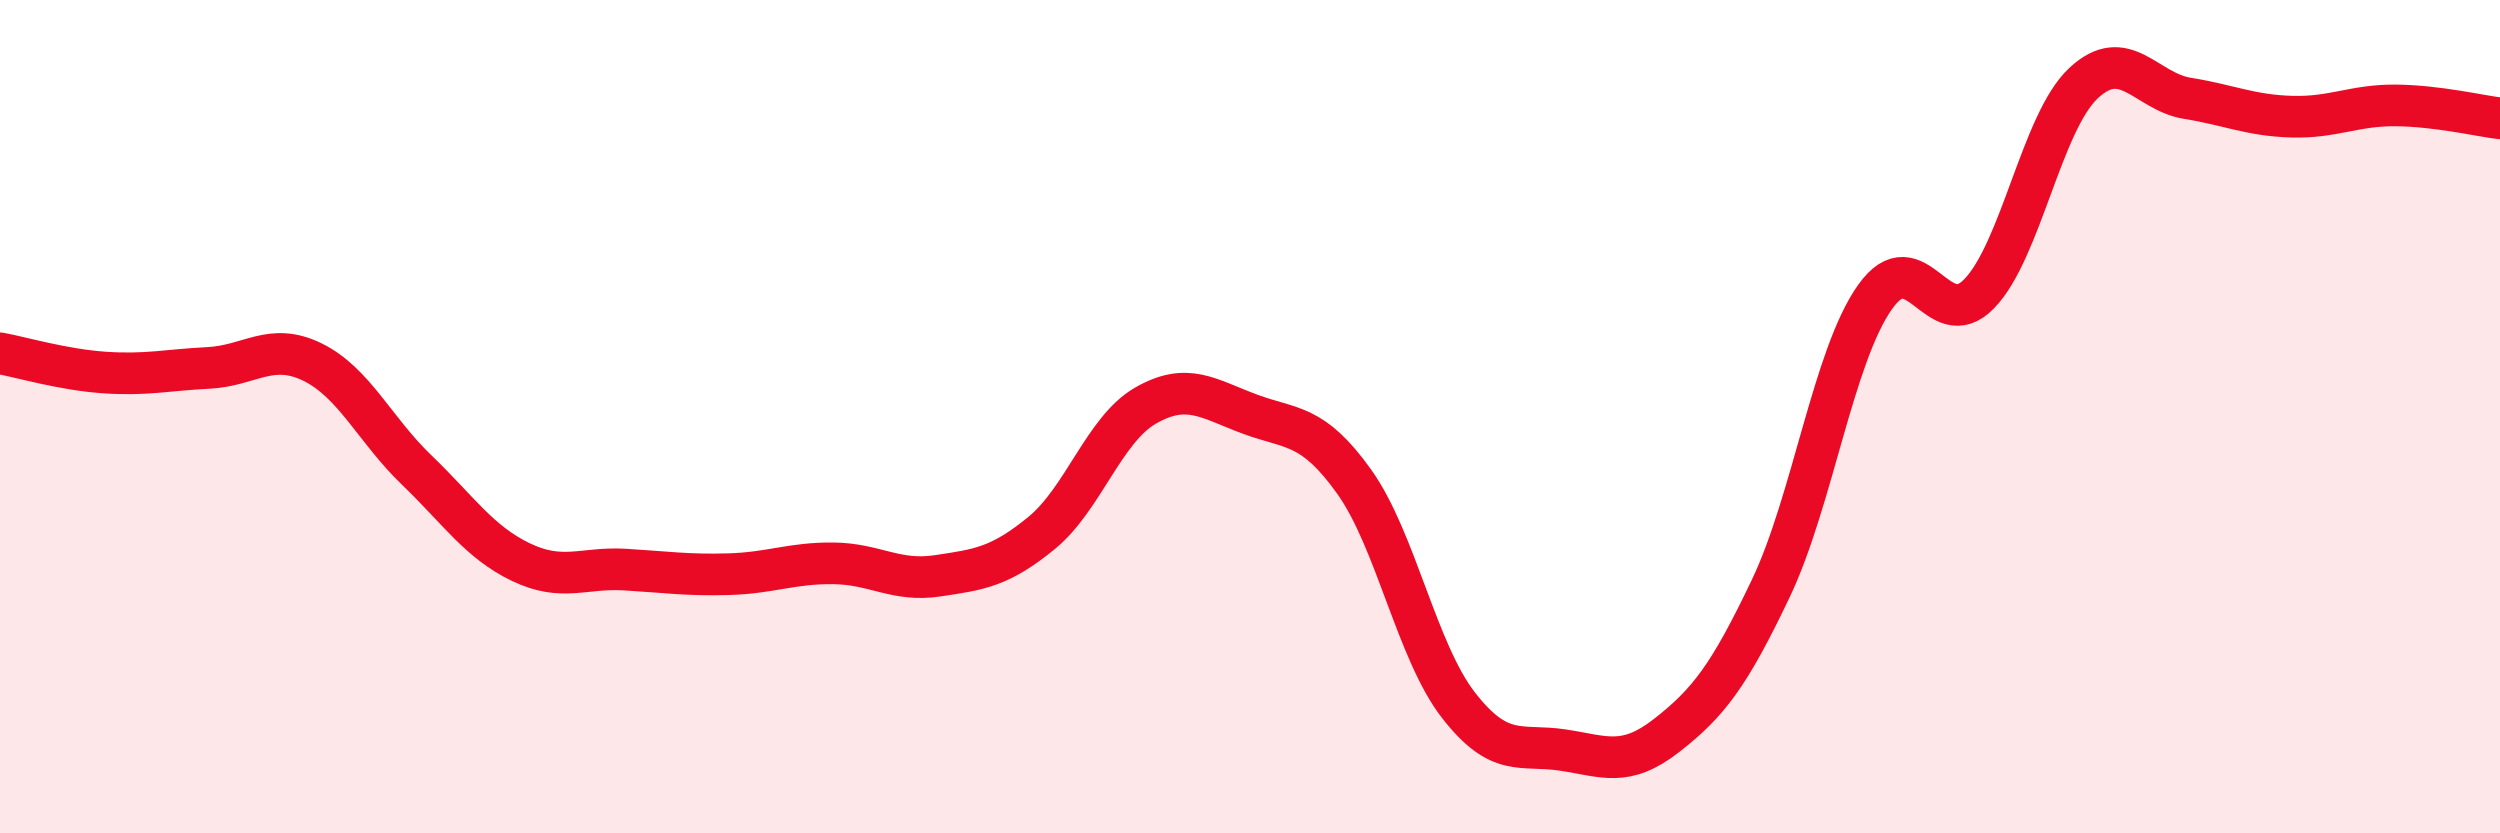
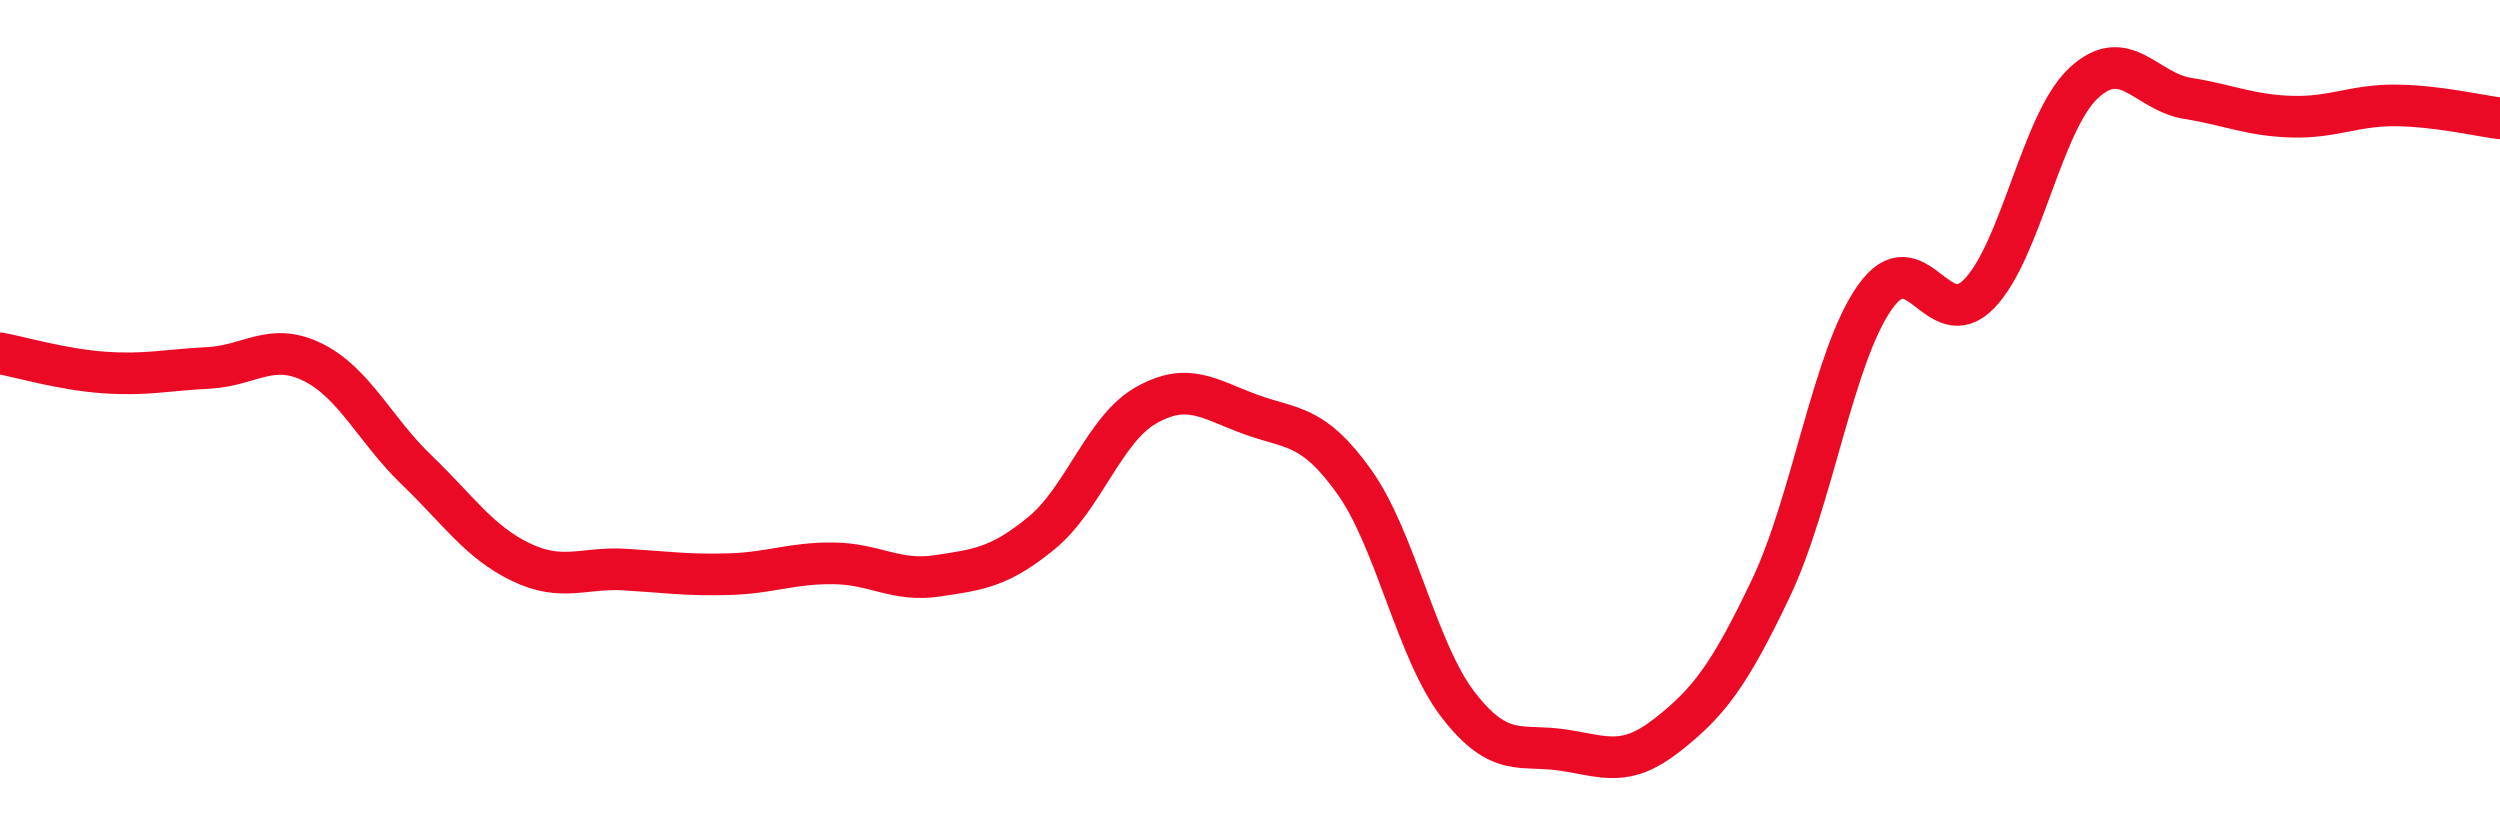
<svg xmlns="http://www.w3.org/2000/svg" width="60" height="20" viewBox="0 0 60 20">
-   <path d="M 0,8.48 C 0.5,8.57 1.5,8.87 2.5,8.94 C 3.5,9.01 4,8.88 5,8.83 C 6,8.78 6.5,8.2 7.5,8.69 C 8.5,9.18 9,10.32 10,11.28 C 11,12.24 11.5,13.01 12.5,13.49 C 13.5,13.97 14,13.61 15,13.67 C 16,13.73 16.5,13.81 17.5,13.78 C 18.5,13.75 19,13.51 20,13.52 C 21,13.53 21.5,13.97 22.5,13.82 C 23.5,13.67 24,13.61 25,12.79 C 26,11.97 26.5,10.3 27.5,9.73 C 28.5,9.16 29,9.57 30,9.94 C 31,10.31 31.5,10.16 32.5,11.56 C 33.5,12.96 34,15.63 35,16.92 C 36,18.21 36.5,17.85 37.5,18 C 38.5,18.15 39,18.43 40,17.65 C 41,16.87 41.5,16.22 42.5,14.12 C 43.5,12.02 44,8.54 45,7.13 C 46,5.72 46.5,8.08 47.5,7.05 C 48.5,6.02 49,2.94 50,2 C 51,1.06 51.5,2.2 52.5,2.36 C 53.5,2.52 54,2.77 55,2.8 C 56,2.83 56.5,2.52 57.5,2.53 C 58.5,2.54 59.5,2.78 60,2.84L60 20L0 20Z" fill="#EB0A25" opacity="0.1" stroke-linecap="round" stroke-linejoin="round" />
  <path d="M 0,8.48 C 0.5,8.57 1.5,8.87 2.5,8.94 C 3.5,9.01 4,8.88 5,8.83 C 6,8.78 6.5,8.2 7.5,8.69 C 8.5,9.18 9,10.32 10,11.28 C 11,12.24 11.5,13.01 12.5,13.49 C 13.5,13.97 14,13.61 15,13.67 C 16,13.73 16.5,13.81 17.5,13.78 C 18.5,13.75 19,13.51 20,13.52 C 21,13.53 21.5,13.97 22.5,13.82 C 23.5,13.67 24,13.61 25,12.79 C 26,11.97 26.5,10.3 27.5,9.73 C 28.5,9.16 29,9.57 30,9.94 C 31,10.31 31.5,10.16 32.5,11.56 C 33.5,12.96 34,15.63 35,16.92 C 36,18.21 36.5,17.85 37.5,18 C 38.5,18.15 39,18.43 40,17.65 C 41,16.87 41.5,16.22 42.5,14.12 C 43.5,12.02 44,8.54 45,7.13 C 46,5.72 46.5,8.08 47.5,7.05 C 48.5,6.02 49,2.94 50,2 C 51,1.06 51.5,2.2 52.5,2.36 C 53.5,2.52 54,2.77 55,2.8 C 56,2.83 56.5,2.52 57.5,2.53 C 58.5,2.54 59.5,2.78 60,2.84" stroke="#EB0A25" stroke-width="1" fill="none" stroke-linecap="round" stroke-linejoin="round" />
</svg>